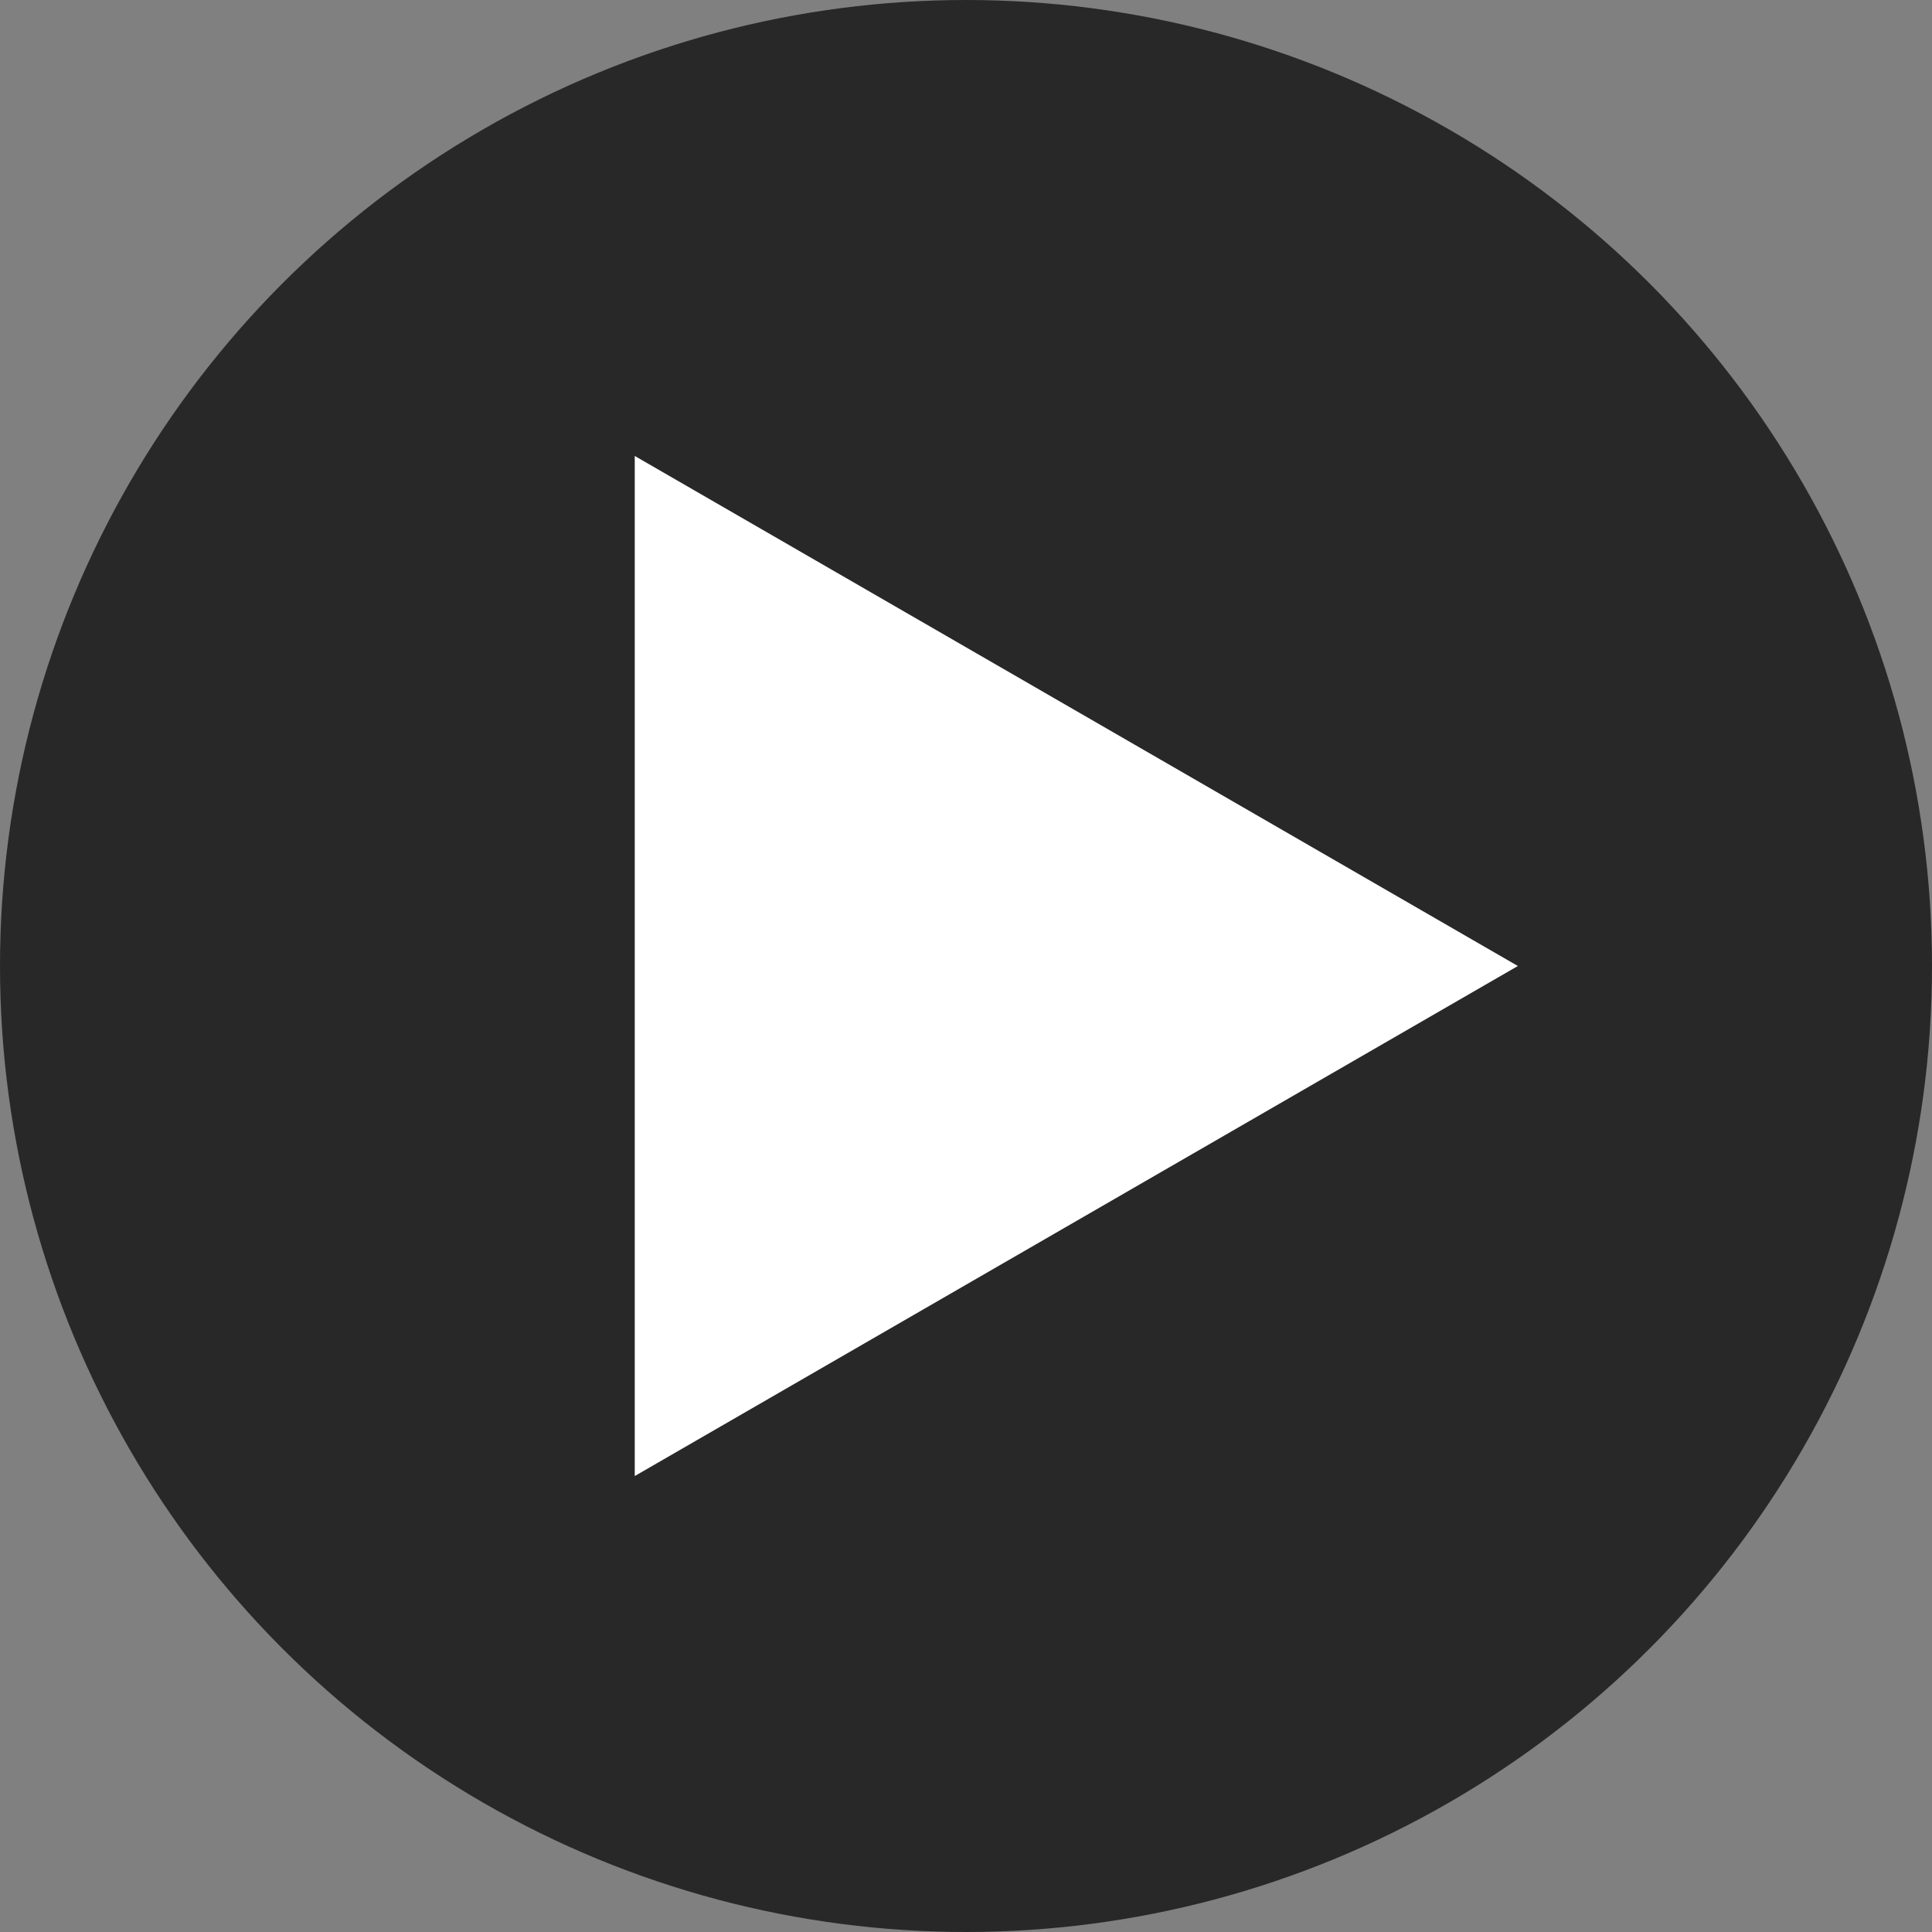
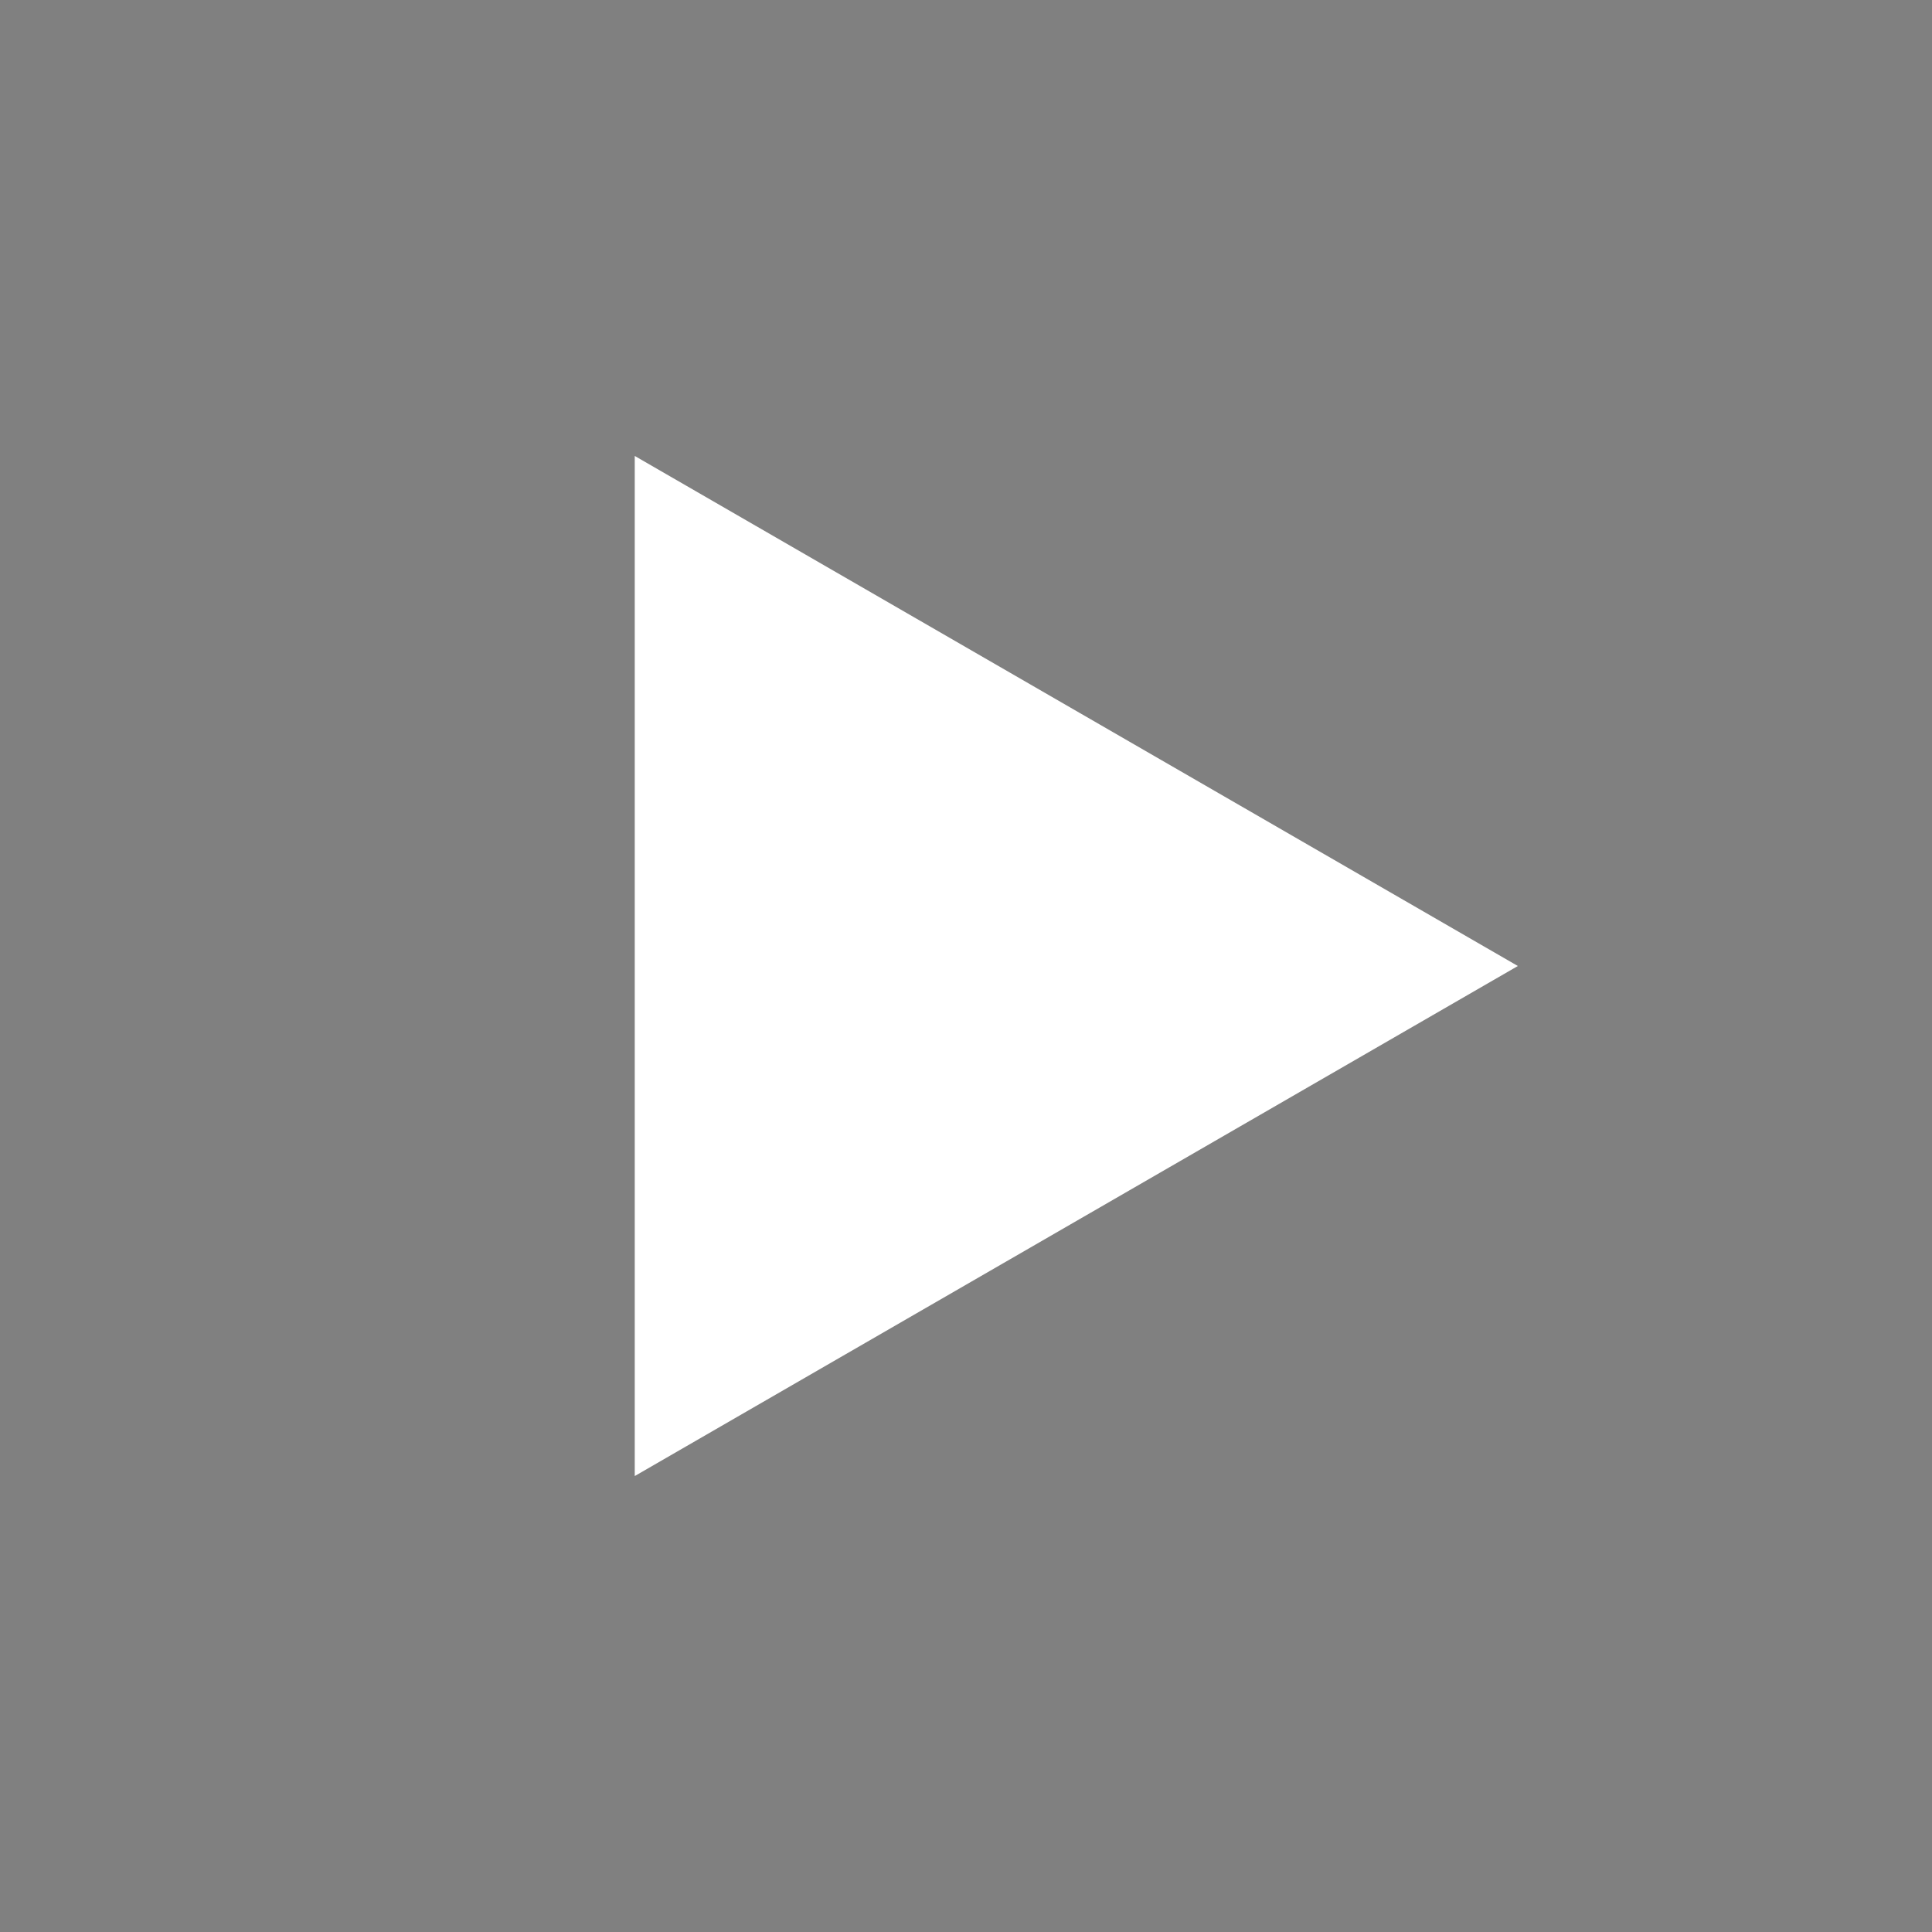
<svg xmlns="http://www.w3.org/2000/svg" viewBox="0 0 55 55">
  <rect x="0" y="0" width="55" height="55" fill="#808080" stroke="none" />
  <defs>
    <style>.cls-1{fill:#282828;}.cls-2{fill:#fff;}</style>
  </defs>
  <title>アートボード 4</title>
  <g id="discription">
-     <circle class="cls-1" cx="27.5" cy="27.5" r="27.5" />
    <polygon class="cls-2" points="43.21 27.5 18.07 12.98 18.07 42.02 43.21 27.5" />
  </g>
</svg>